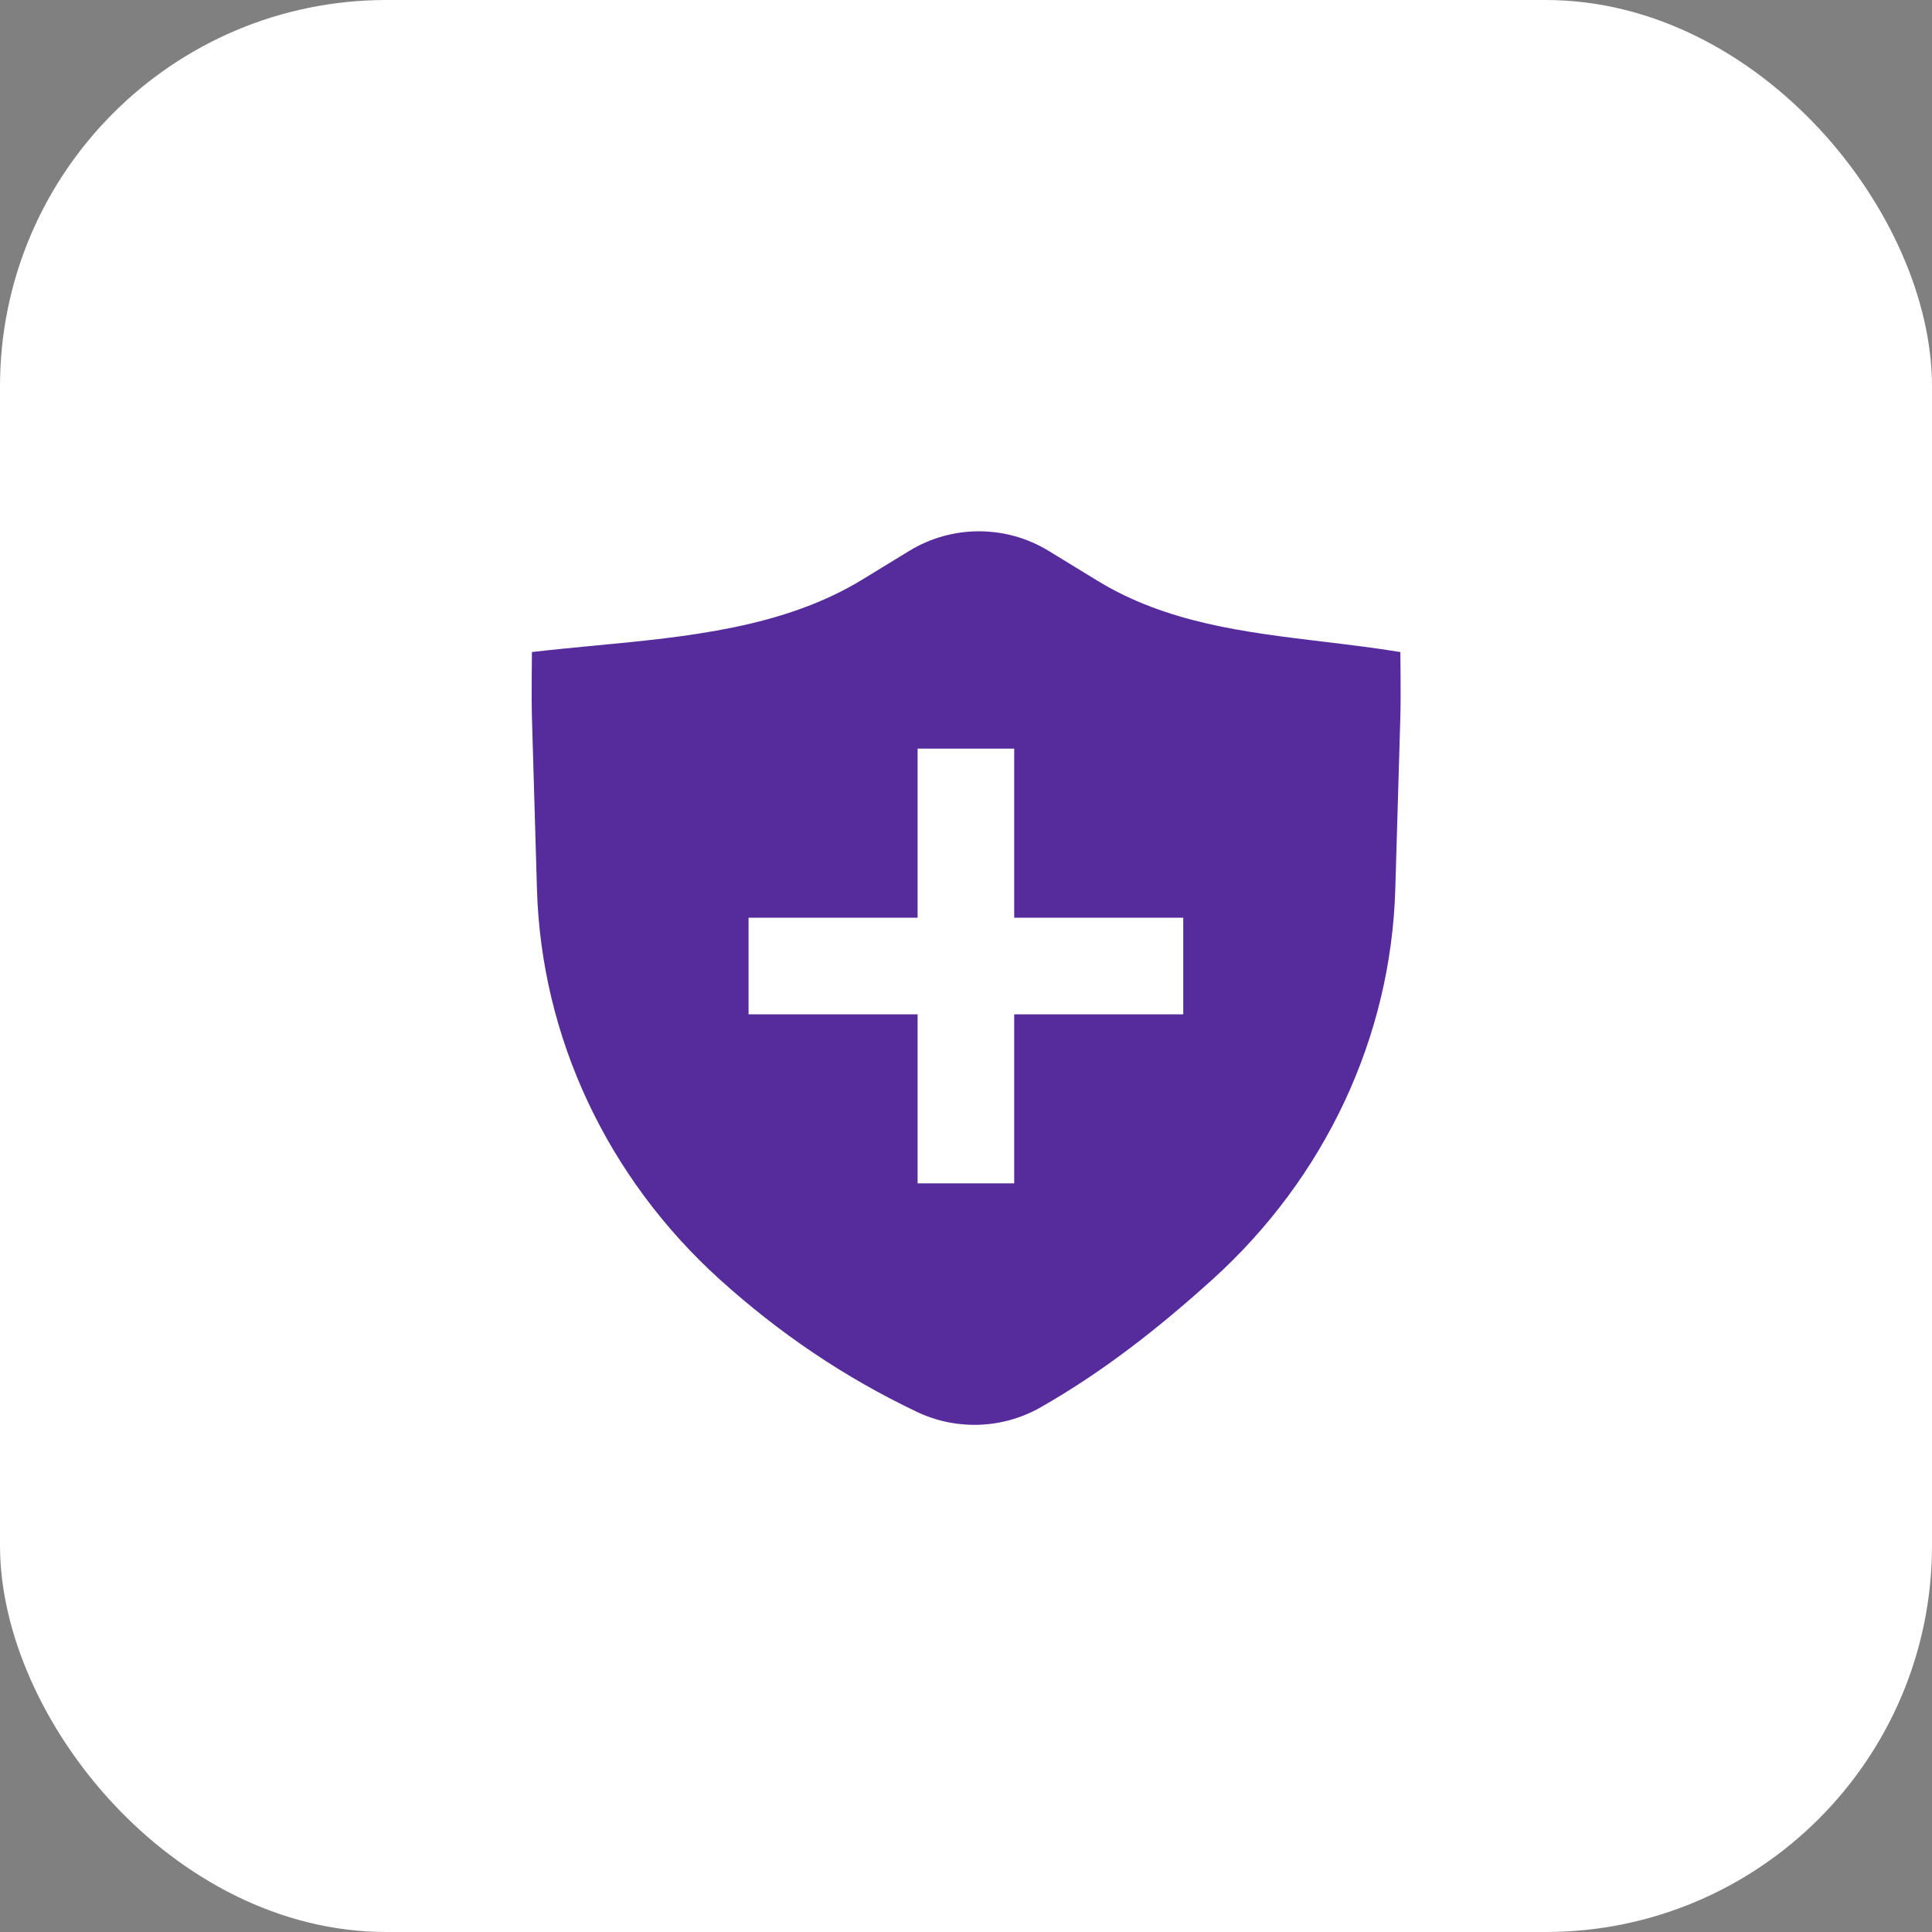
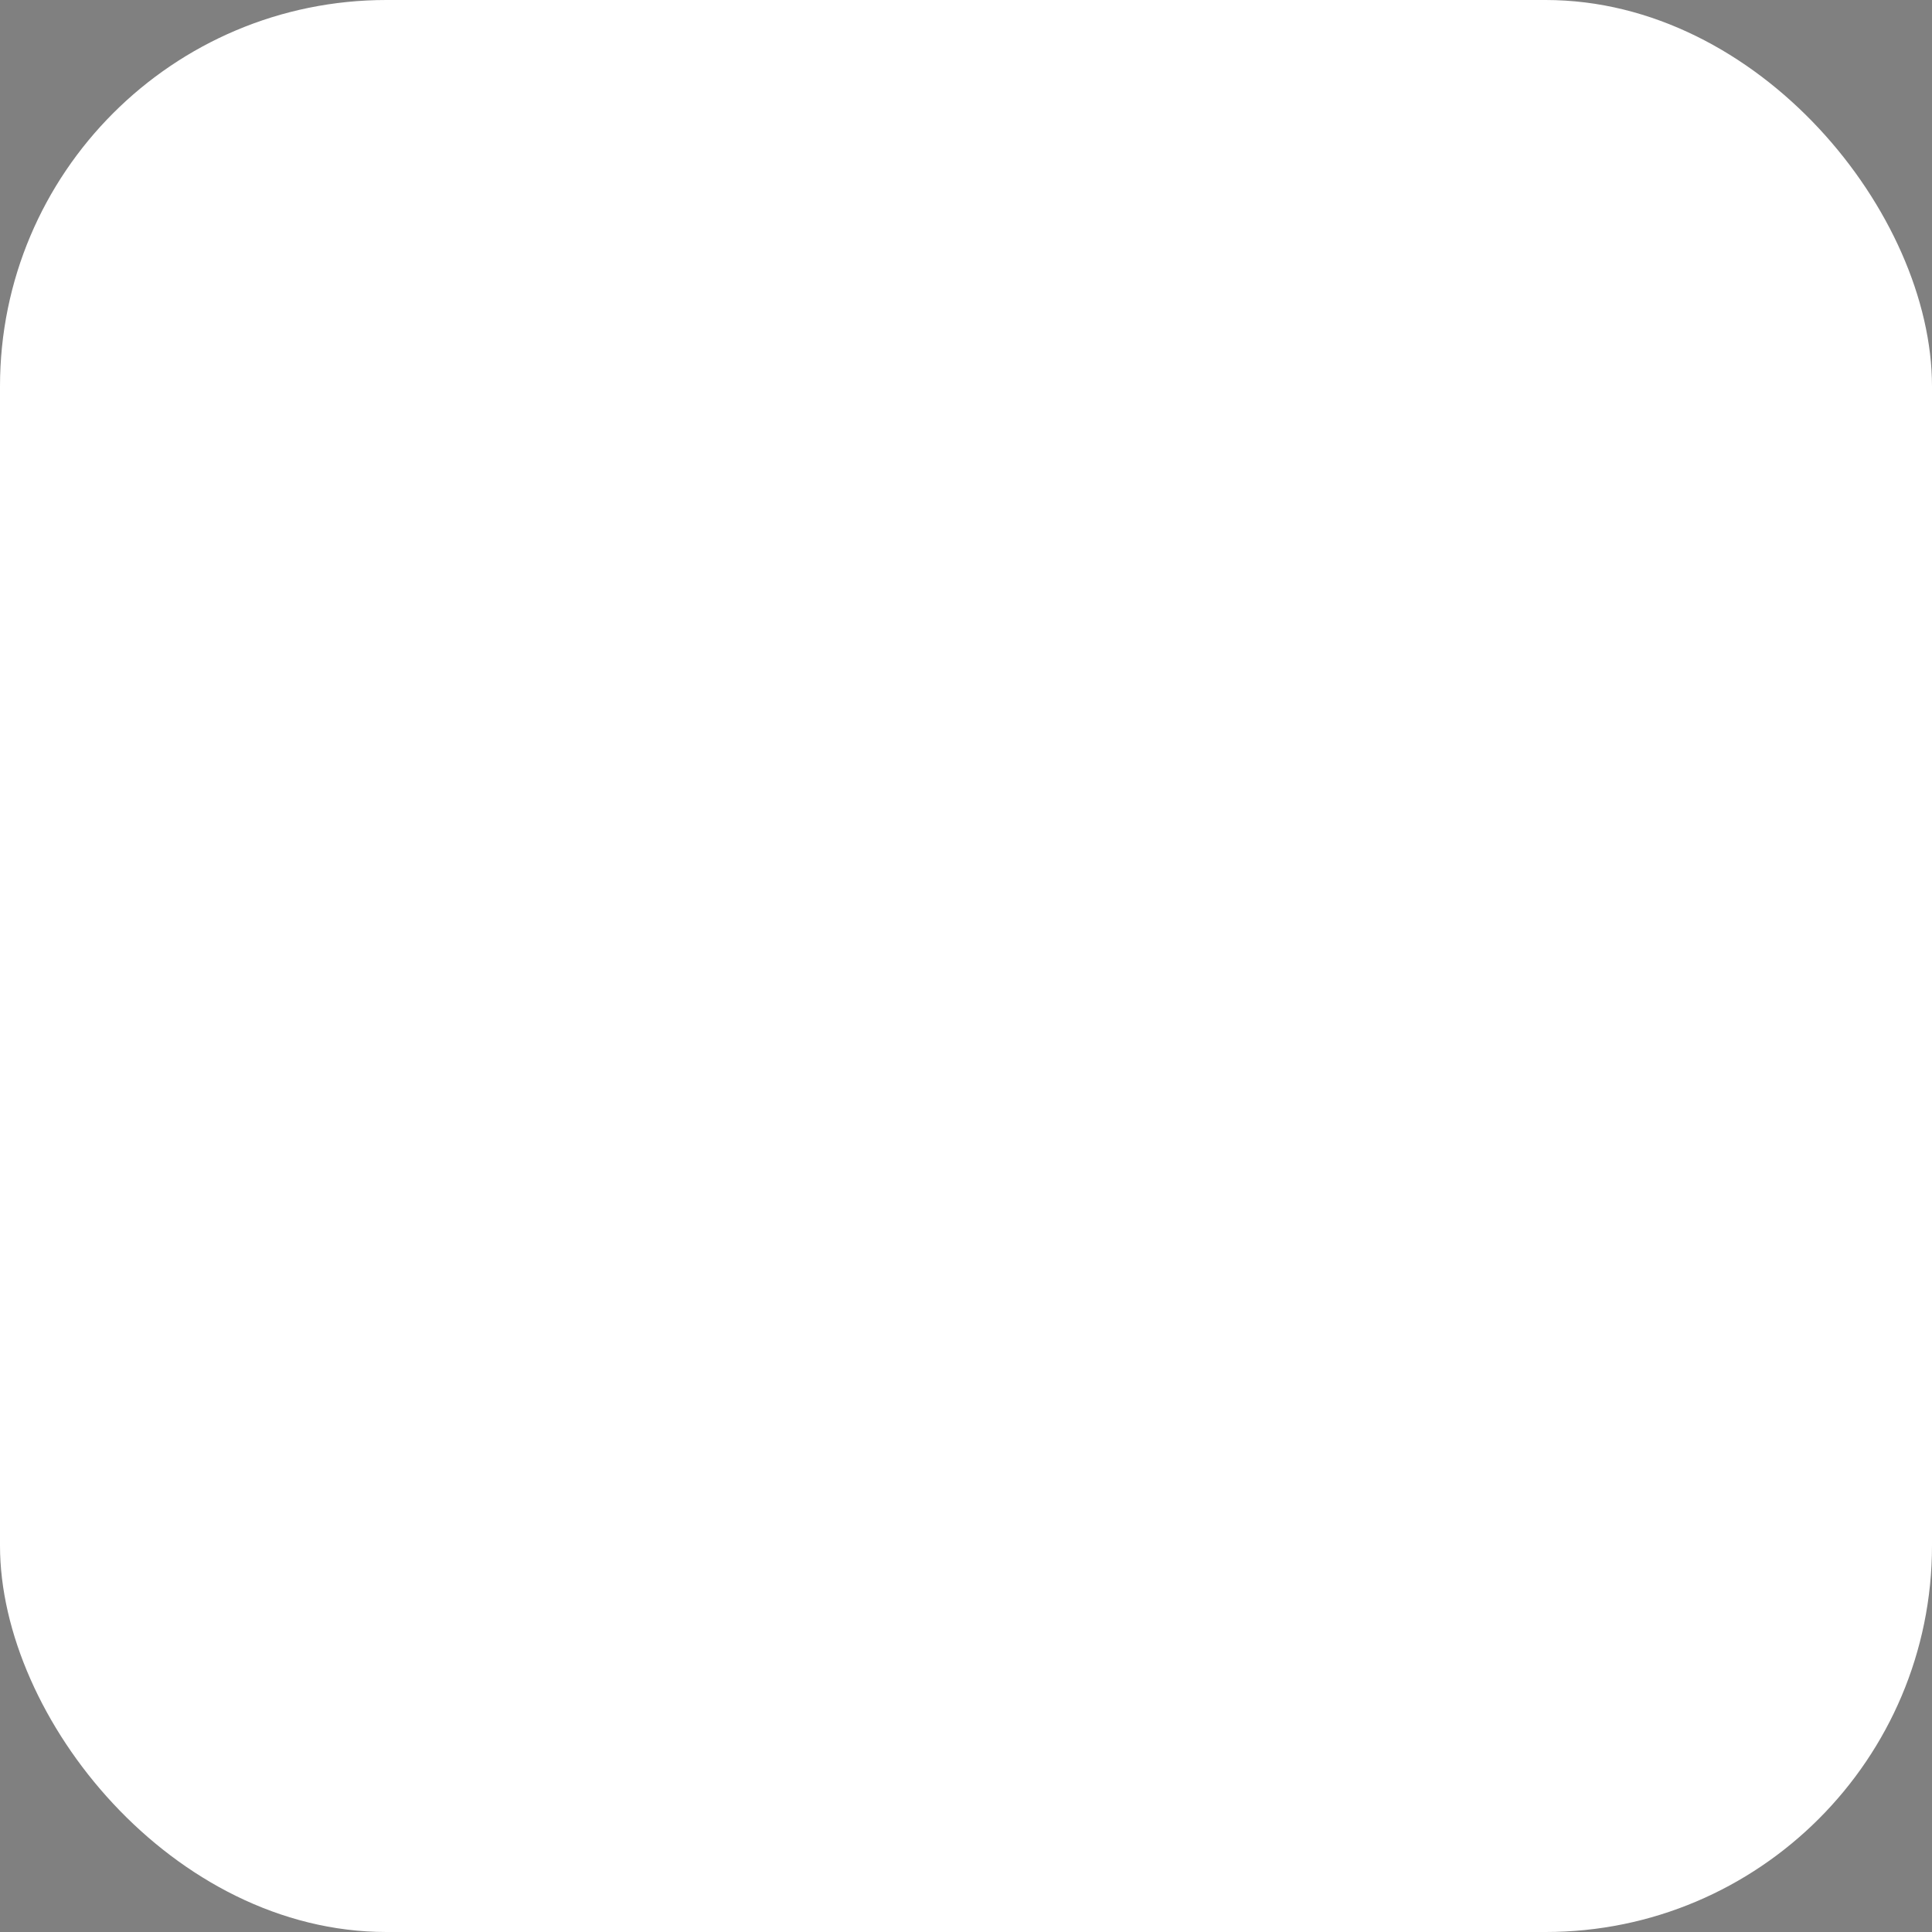
<svg xmlns="http://www.w3.org/2000/svg" width="40" height="40" viewBox="0 0 40 40" fill="none">
  <rect x="0" y="0" width="40" height="40" fill="#808080" stroke="none" />
  <rect width="40" height="40" rx="8" fill="white" />
  <g clip-path="url(#clip0_6288_20236)">
-     <path fill-rule="evenodd" clip-rule="evenodd" d="M18.834 11.4C19.267 11.138 19.762 11 20.268 11C20.774 11 21.27 11.138 21.702 11.4L22.721 12.023C24.15 12.897 25.777 13.091 27.412 13.287C27.941 13.351 28.47 13.414 28.993 13.5C28.993 13.5 29.005 14.417 28.993 14.833L28.888 18.409C28.798 21.475 27.435 24.383 25.096 26.496C23.992 27.492 22.851 28.393 21.539 29.141C21.153 29.359 20.72 29.482 20.276 29.498C19.832 29.514 19.391 29.424 18.989 29.234C17.475 28.514 16.134 27.601 14.909 26.496C12.57 24.383 11.207 21.475 11.117 18.409L11.013 14.845C11.001 14.423 11.013 13.5 11.013 13.5C11.438 13.45 11.871 13.409 12.308 13.367C14.234 13.184 16.225 12.995 17.858 11.997L18.834 11.4ZM18.998 19V15.5H20.998V19H24.498V21H20.998V24.5H18.998V21H15.498V19H18.998Z" fill="#562B9B" />
+     <path fill-rule="evenodd" clip-rule="evenodd" d="M18.834 11.4C19.267 11.138 19.762 11 20.268 11C20.774 11 21.27 11.138 21.702 11.4L22.721 12.023C24.15 12.897 25.777 13.091 27.412 13.287C27.941 13.351 28.47 13.414 28.993 13.5C28.993 13.5 29.005 14.417 28.993 14.833L28.888 18.409C28.798 21.475 27.435 24.383 25.096 26.496C23.992 27.492 22.851 28.393 21.539 29.141C21.153 29.359 20.72 29.482 20.276 29.498C19.832 29.514 19.391 29.424 18.989 29.234C17.475 28.514 16.134 27.601 14.909 26.496C12.57 24.383 11.207 21.475 11.117 18.409L11.013 14.845C11.001 14.423 11.013 13.5 11.013 13.5C11.438 13.45 11.871 13.409 12.308 13.367C14.234 13.184 16.225 12.995 17.858 11.997L18.834 11.4ZM18.998 19V15.5V19H24.498V21H20.998V24.5H18.998V21H15.498V19H18.998Z" fill="#562B9B" />
  </g>
  <defs>
    <clipPath id="clip0_6288_20236">
-       <rect width="24" height="24" fill="white" transform="translate(8 8)" />
-     </clipPath>
+       </clipPath>
  </defs>
</svg>